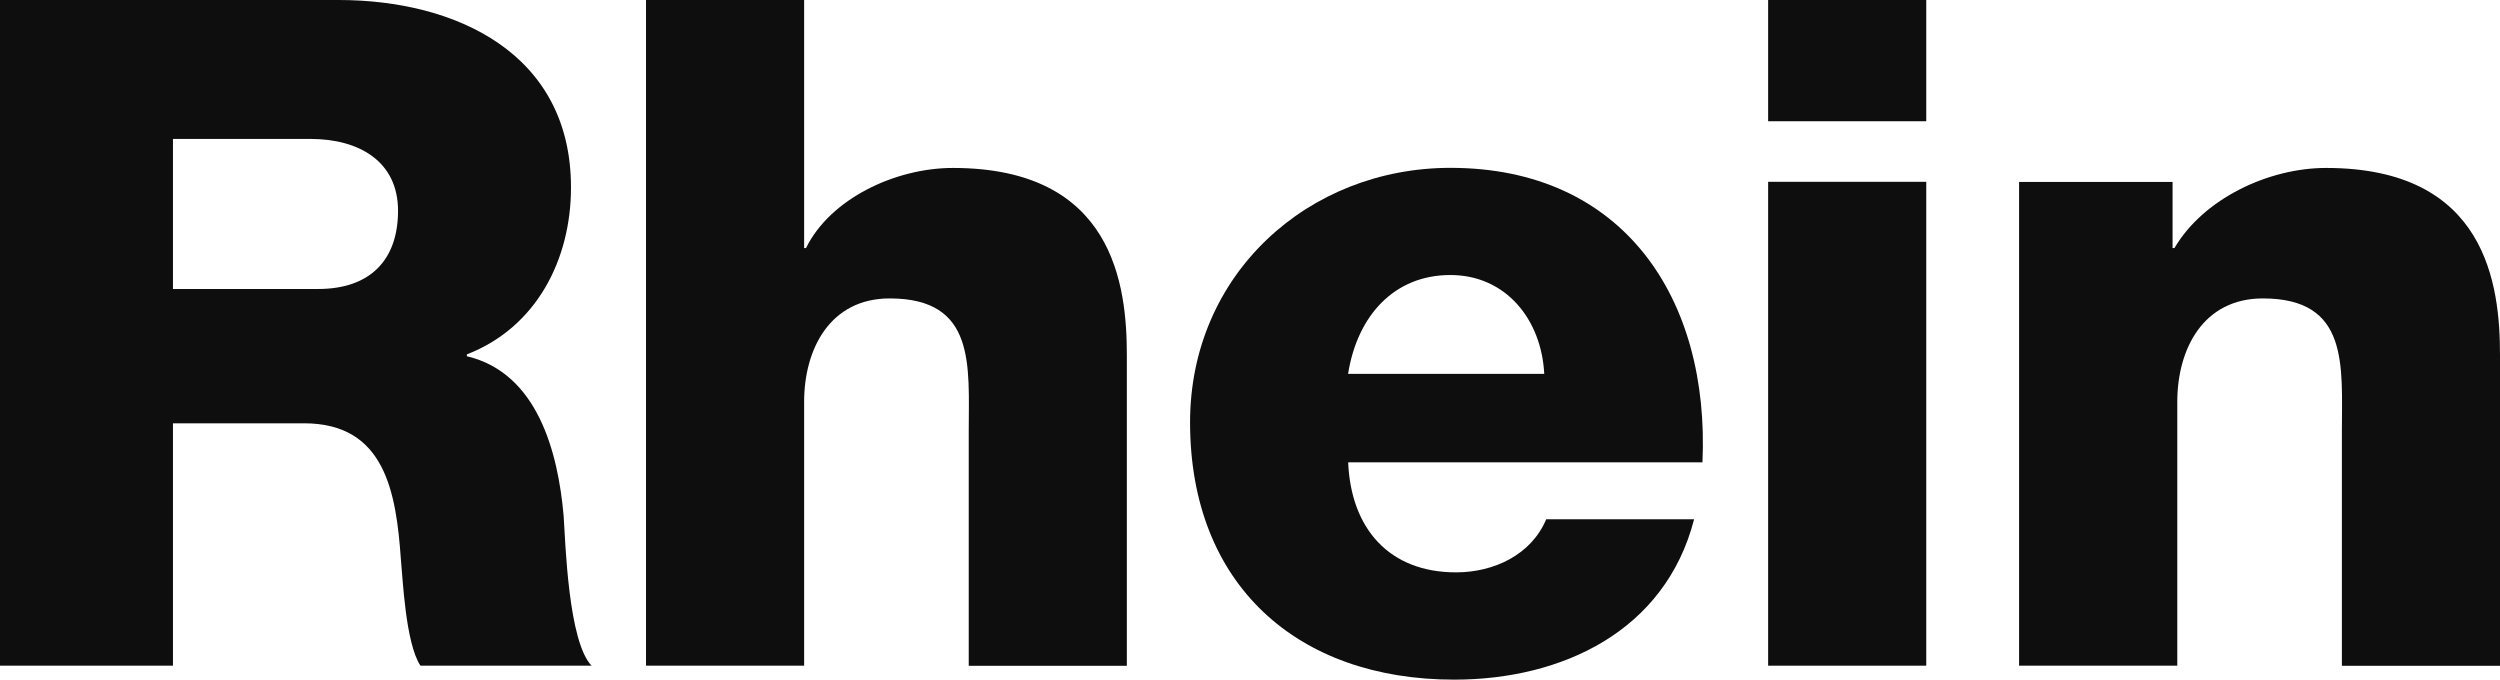
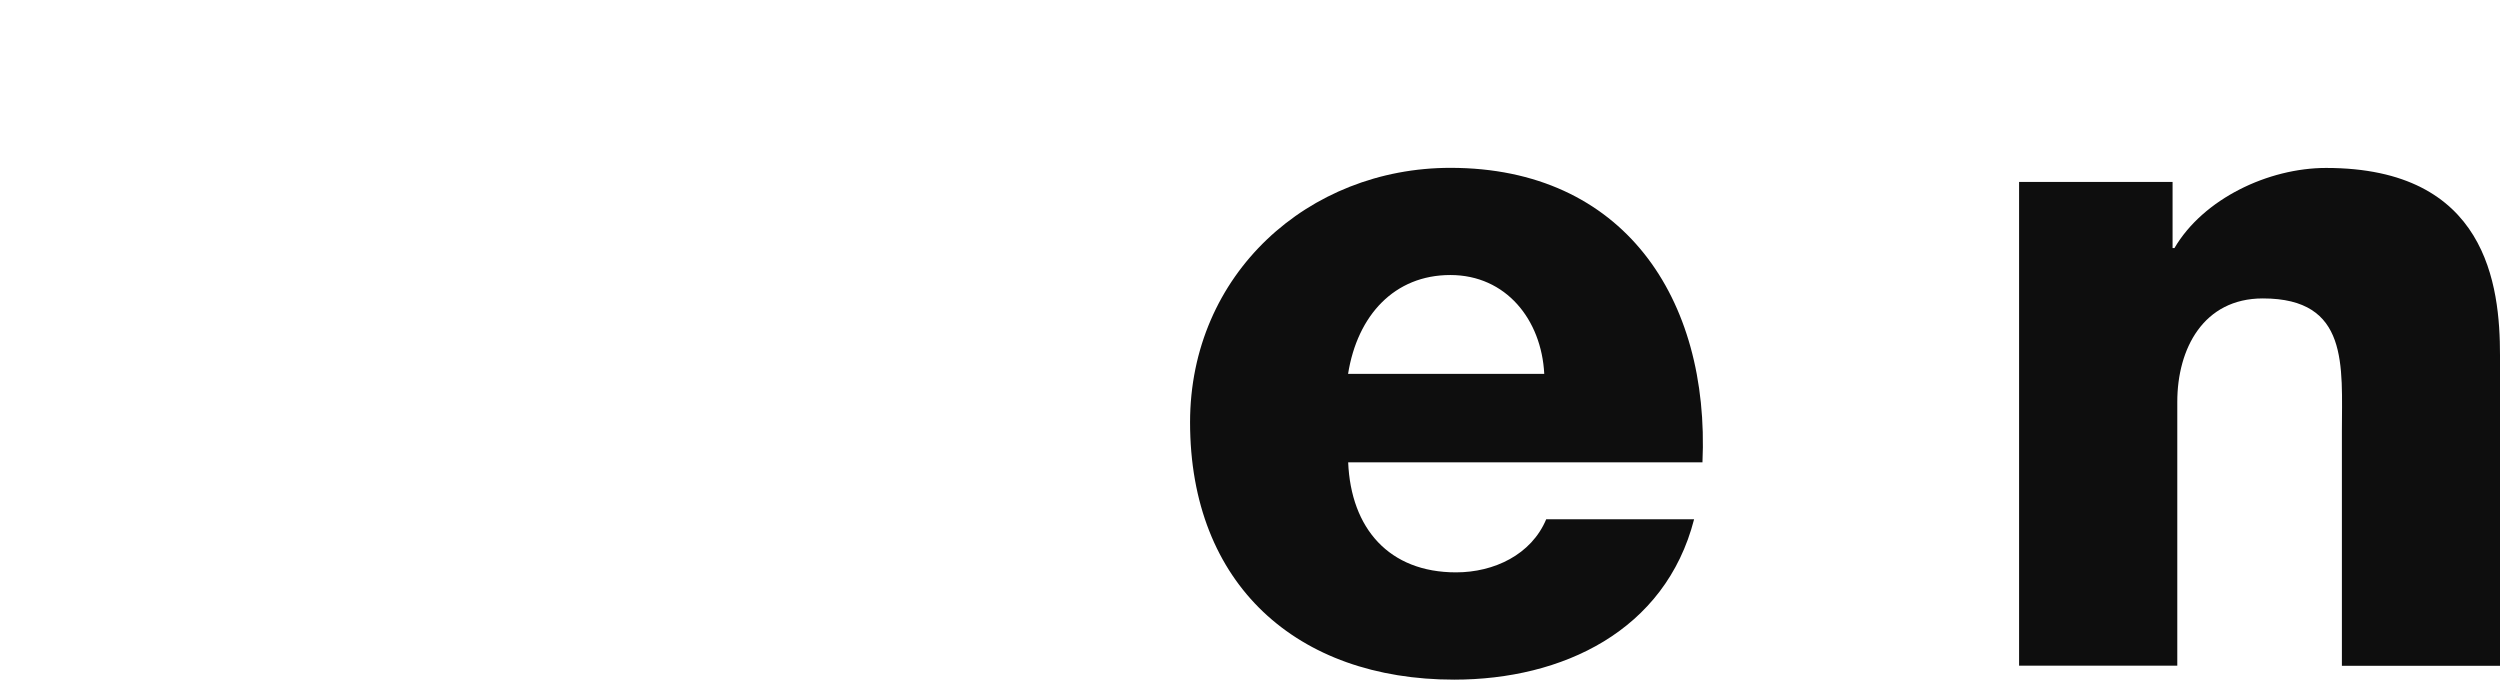
<svg xmlns="http://www.w3.org/2000/svg" id="uuid-d5398757-4031-493d-822c-6e9ffe8e7426" viewBox="0 0 254.25 69.12">
  <g id="uuid-64f6f55d-f039-4de4-8bb8-72d4c4426bdb">
    <g>
-       <path d="M0,67.7H17.59v-24.65h13.34c8.23,0,9.36,7.02,9.84,13.84,.19,1.9,.47,8.53,1.99,10.81h17.4c-2.36-2.47-2.65-12.42-2.84-15.26-.57-6.45-2.65-14.51-9.84-16.21v-.19c7.1-2.75,10.59-9.67,10.59-16.97C58.08,5.41,46.35,0,34.43,0H0V67.7ZM17.59,14.13h14c4.92,0,8.89,2.28,8.89,7.3s-2.84,7.96-8.13,7.96h-14.76V14.13Z" fill="#0e0e0e" fill-rule="evenodd" />
-       <path d="M65.7,67.7h16.08v-26.83c0-5.4,2.65-10.52,8.7-10.52,8.8,0,8.04,6.83,8.04,13.56v23.8h16.08v-31.57c0-7.11-1.32-19.06-17.69-19.06-5.86,0-12.48,3.13-14.94,8.15h-.19V0h-16.08V67.7Z" fill="#0e0e0e" fill-rule="evenodd" />
      <path d="M137.1,38.02c.95-5.97,4.73-10.05,10.4-10.05s9.27,4.55,9.55,10.05h-19.96Zm36.04,9.01c.76-16.69-8.04-29.96-25.63-29.96-14.47,0-26.48,10.81-26.48,25.88,0,16.5,10.88,26.17,26.86,26.17,10.97,0,21.47-4.93,24.4-16.31h-15.04c-1.51,3.6-5.3,5.4-9.17,5.4-6.81,0-10.69-4.46-10.97-11.19h36.04Z" fill="#0e0e0e" fill-rule="evenodd" />
-       <path d="M179.82,67.7h16.08V18.49h-16.08v49.21ZM195.9,0h-16.08V12.33h16.08V0Z" fill="#0e0e0e" fill-rule="evenodd" />
      <path d="M205.35,67.7h16.08v-26.83c0-5.4,2.65-10.52,8.7-10.52,8.8,0,8.04,6.83,8.04,13.56v23.8h16.08v-31.57c0-7.11-1.32-19.06-17.69-19.06-5.86,0-12.48,3.13-15.42,8.15h-.19v-6.73h-15.61v49.21Z" fill="#0e0e0e" fill-rule="evenodd" />
    </g>
  </g>
</svg>